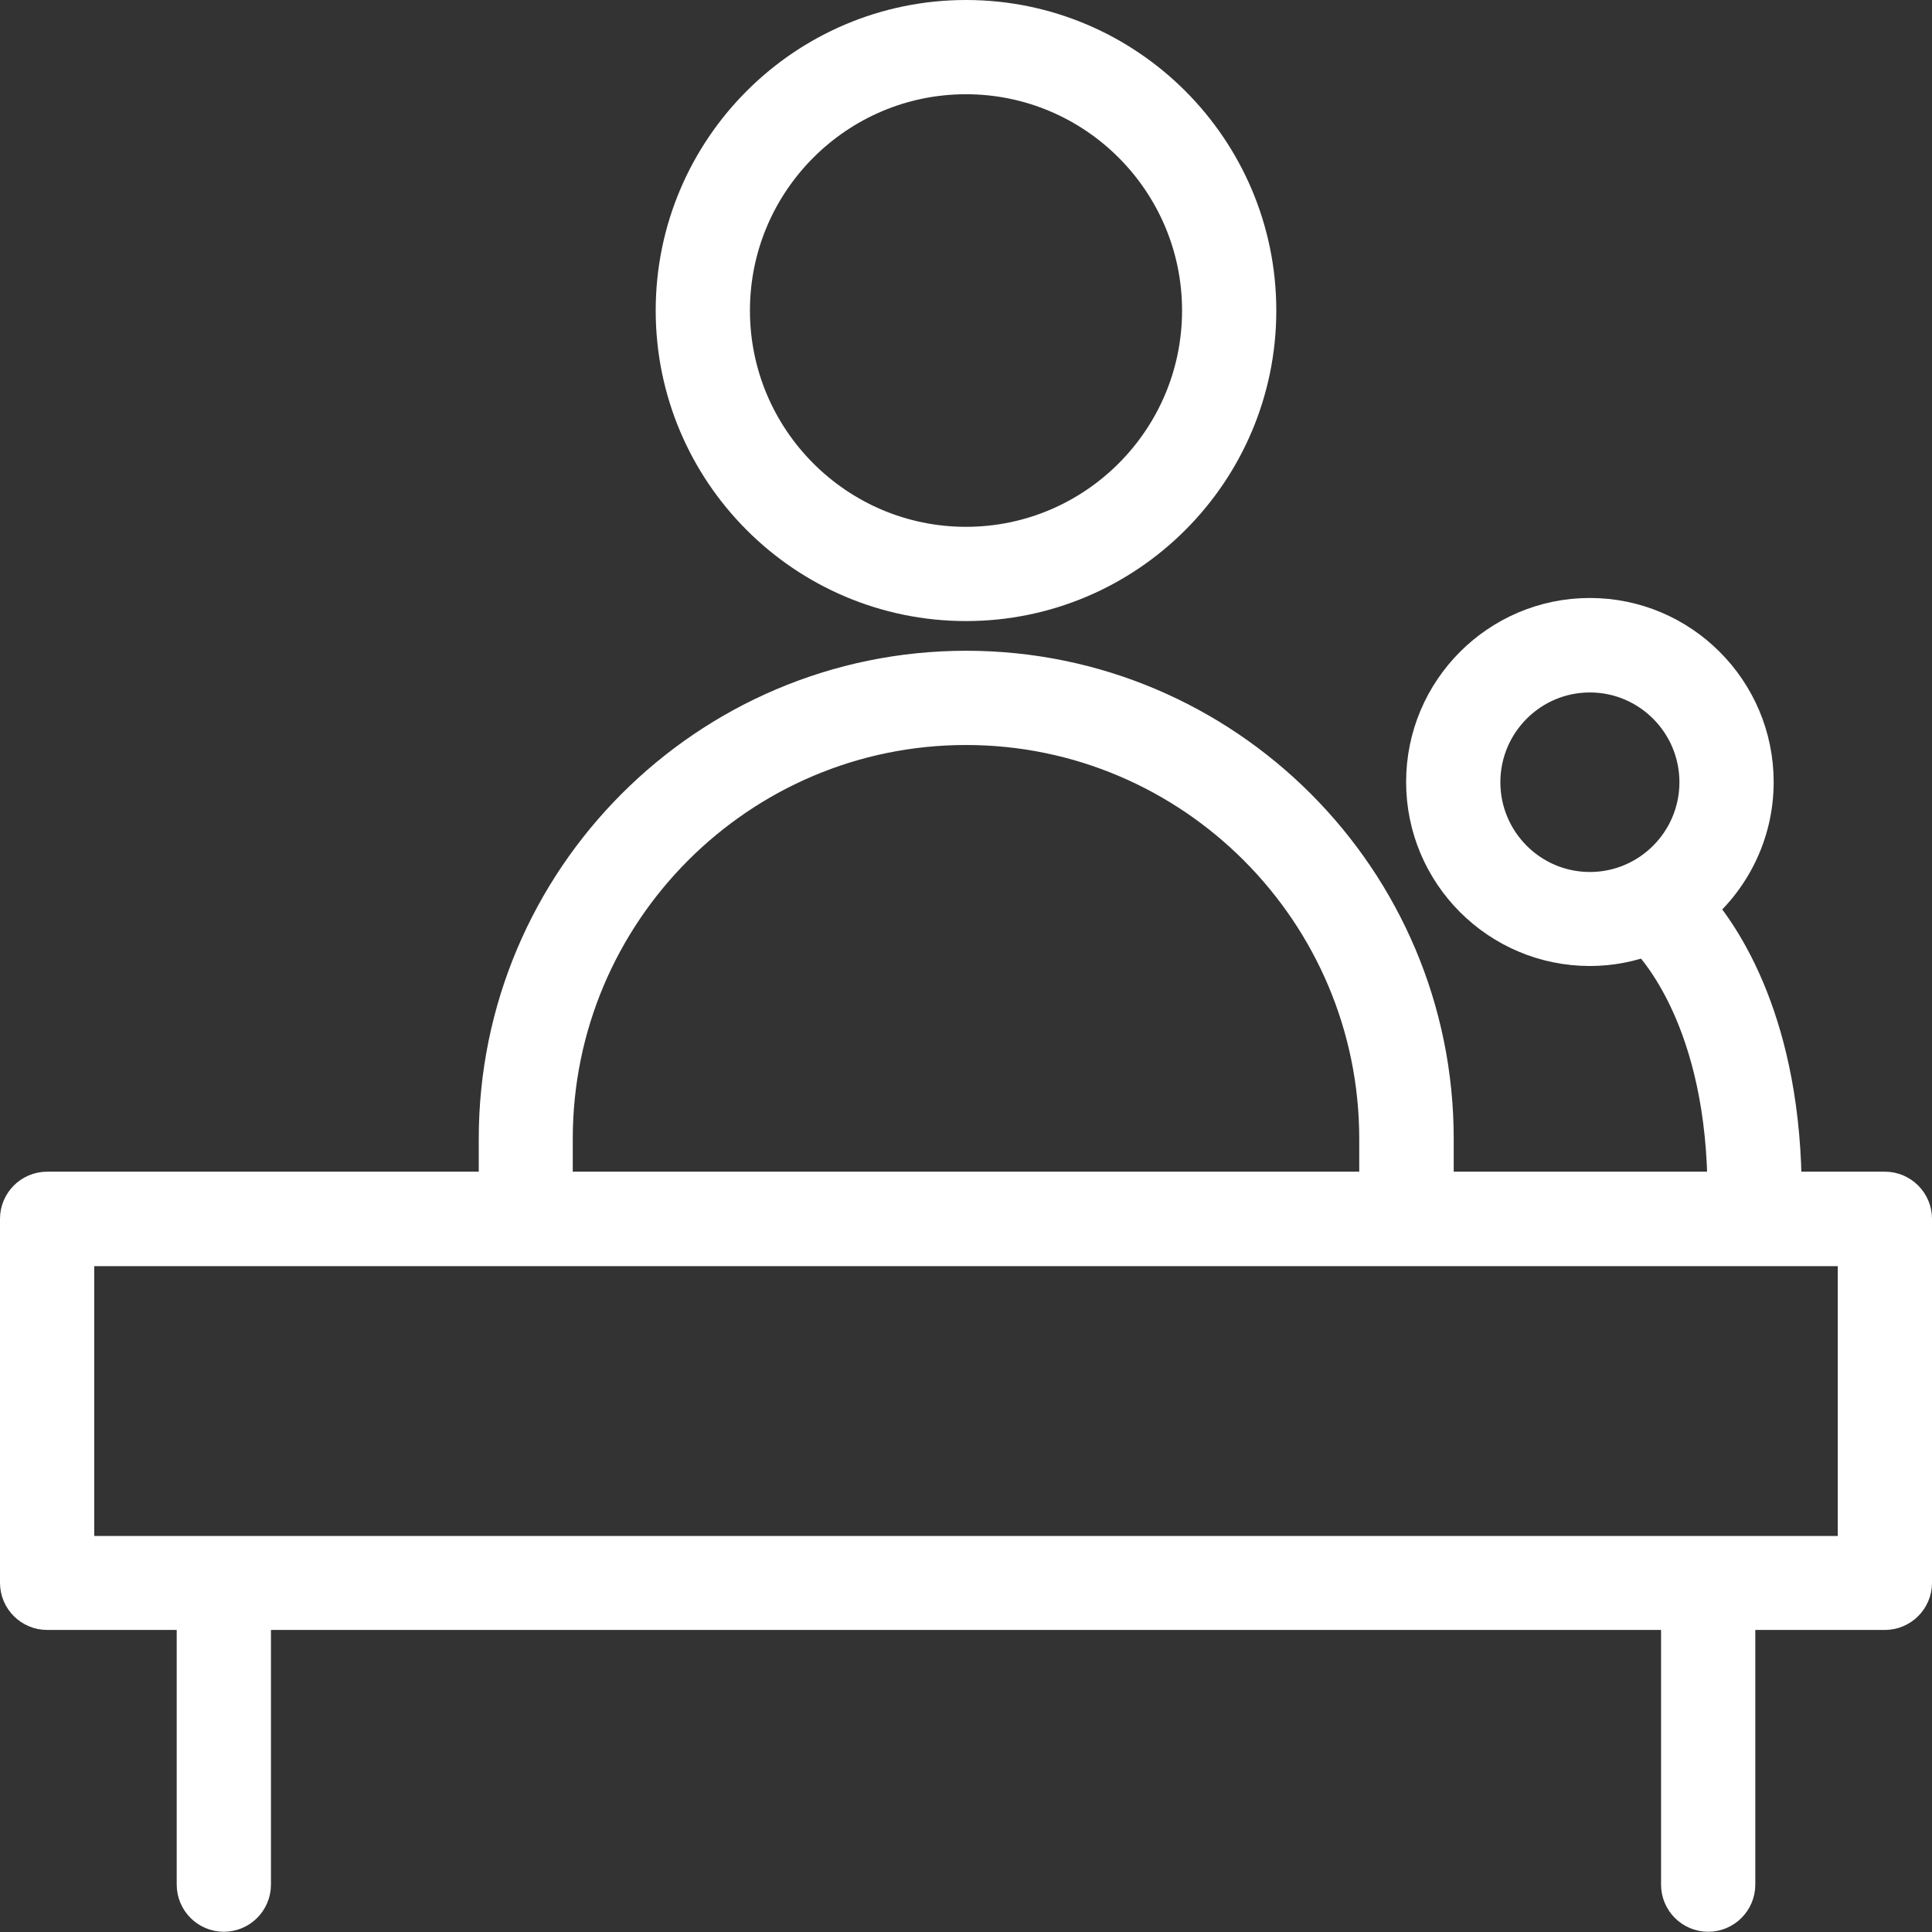
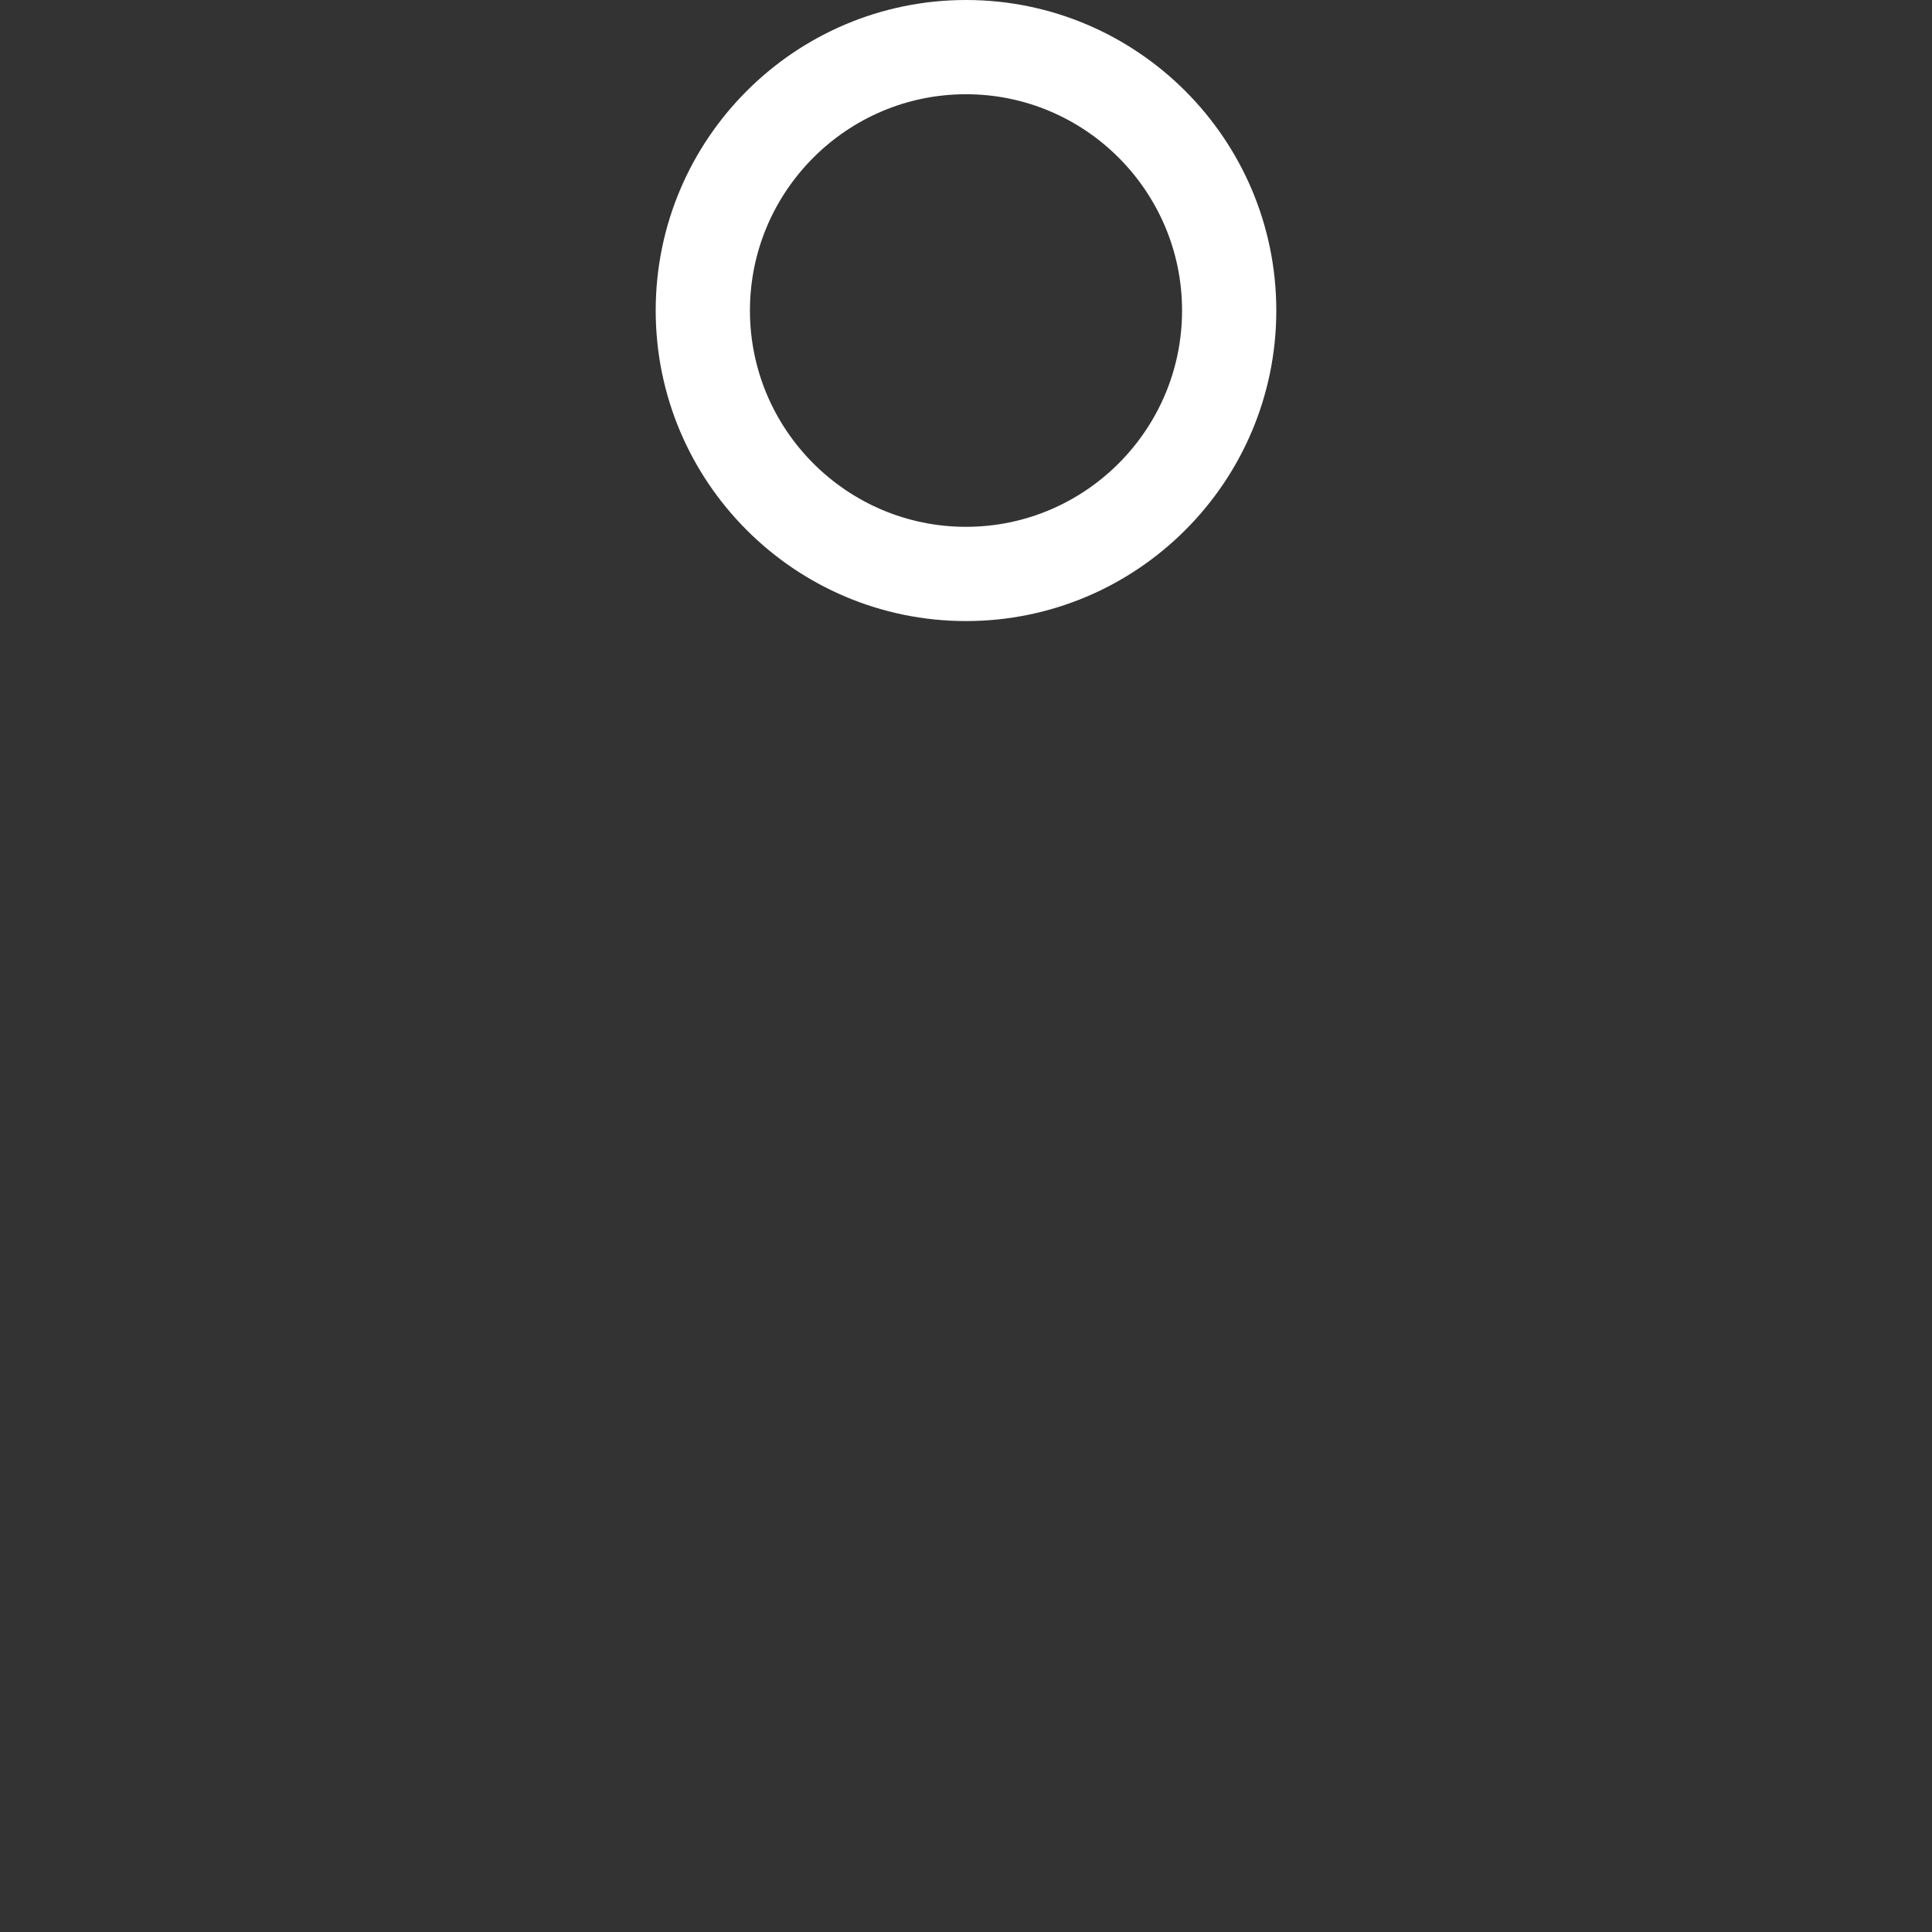
<svg xmlns="http://www.w3.org/2000/svg" id="Layer_2" data-name="Layer 2" viewBox="0 0 82 82">
  <rect x="0" y="0" width="82" height="82" fill="#333333" stroke="none" />
  <defs>
    <style>
      .cls-1 {
        fill: #fff;
        stroke: #fff;
        stroke-miterlimit: 10;
        stroke-width: 2px;
      }
    </style>
  </defs>
  <g id="Layer_1-2" data-name="Layer 1">
    <g>
      <path class="cls-1" d="M41,1c-6.71,0-12.17,5.46-12.17,12.18s5.46,12.18,12.17,12.18,12.17-5.46,12.17-12.18S47.71,1,41,1ZM41,23.36c-5.61,0-10.17-4.57-10.17-10.18s4.56-10.18,10.17-10.18,10.17,4.57,10.17,10.18-4.56,10.18-10.17,10.18Z" />
-       <path class="cls-1" d="M80,50.73h-4.53c.02-7.18-2.56-10.91-3.74-12.23,1.55-1.25,2.55-3.16,2.55-5.31,0-3.75-3.05-6.81-6.8-6.81s-6.8,3.05-6.8,6.81,3.05,6.81,6.8,6.81c.87,0,1.7-.17,2.47-.47.48.46,3.55,3.72,3.52,11.2h-12.77v-2.4c0-10.87-8.83-19.71-19.69-19.71s-19.69,8.84-19.69,19.71v2.4H2c-.55,0-1,.45-1,1v15.45c0,.55.45,1,1,1h6.5v11.81c0,.55.45,1,1,1s1-.45,1-1v-11.81h61v11.81c0,.55.45,1,1,1s1-.45,1-1v-11.81h6.5c.55,0,1-.45,1-1v-15.45c0-.55-.45-1-1-1ZM62.68,33.2c0-2.65,2.15-4.81,4.8-4.81s4.8,2.16,4.8,4.81-2.15,4.81-4.8,4.81-4.8-2.16-4.8-4.81ZM23.31,48.33c0-9.77,7.94-17.71,17.69-17.71s17.69,7.95,17.69,17.71v2.4H23.31v-2.4ZM79,66.19H3v-13.45h76v13.45Z" />
    </g>
  </g>
</svg>